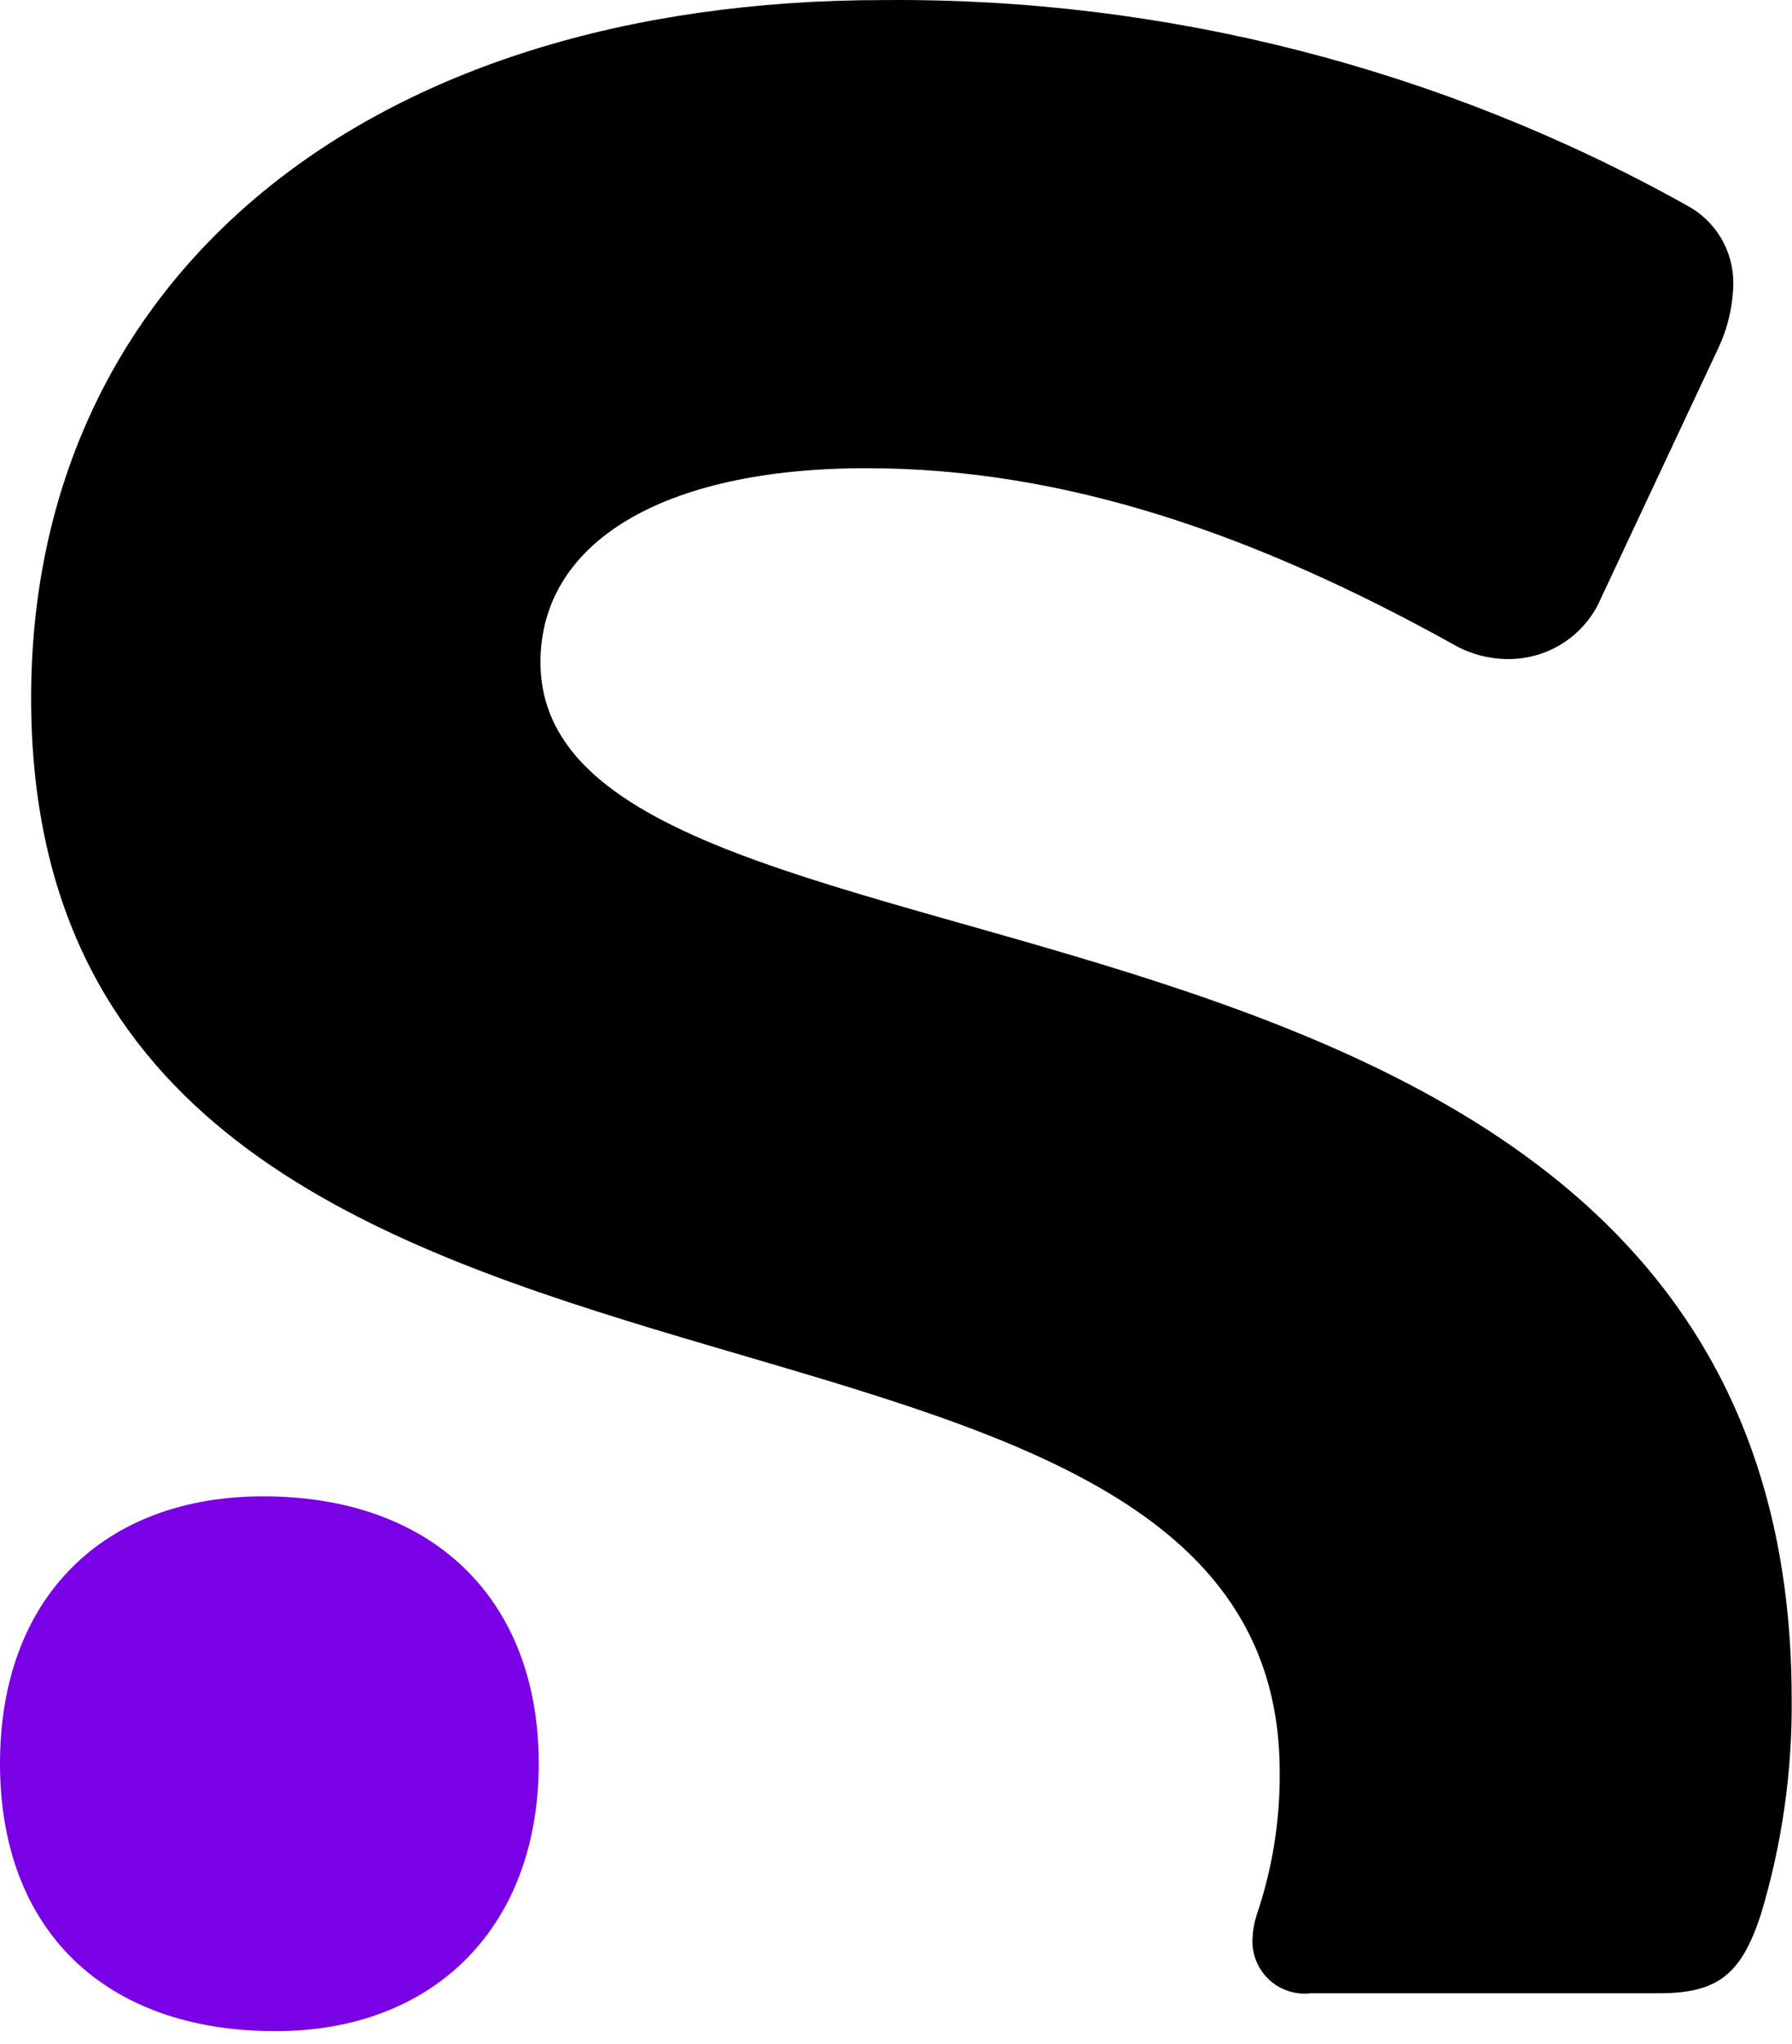
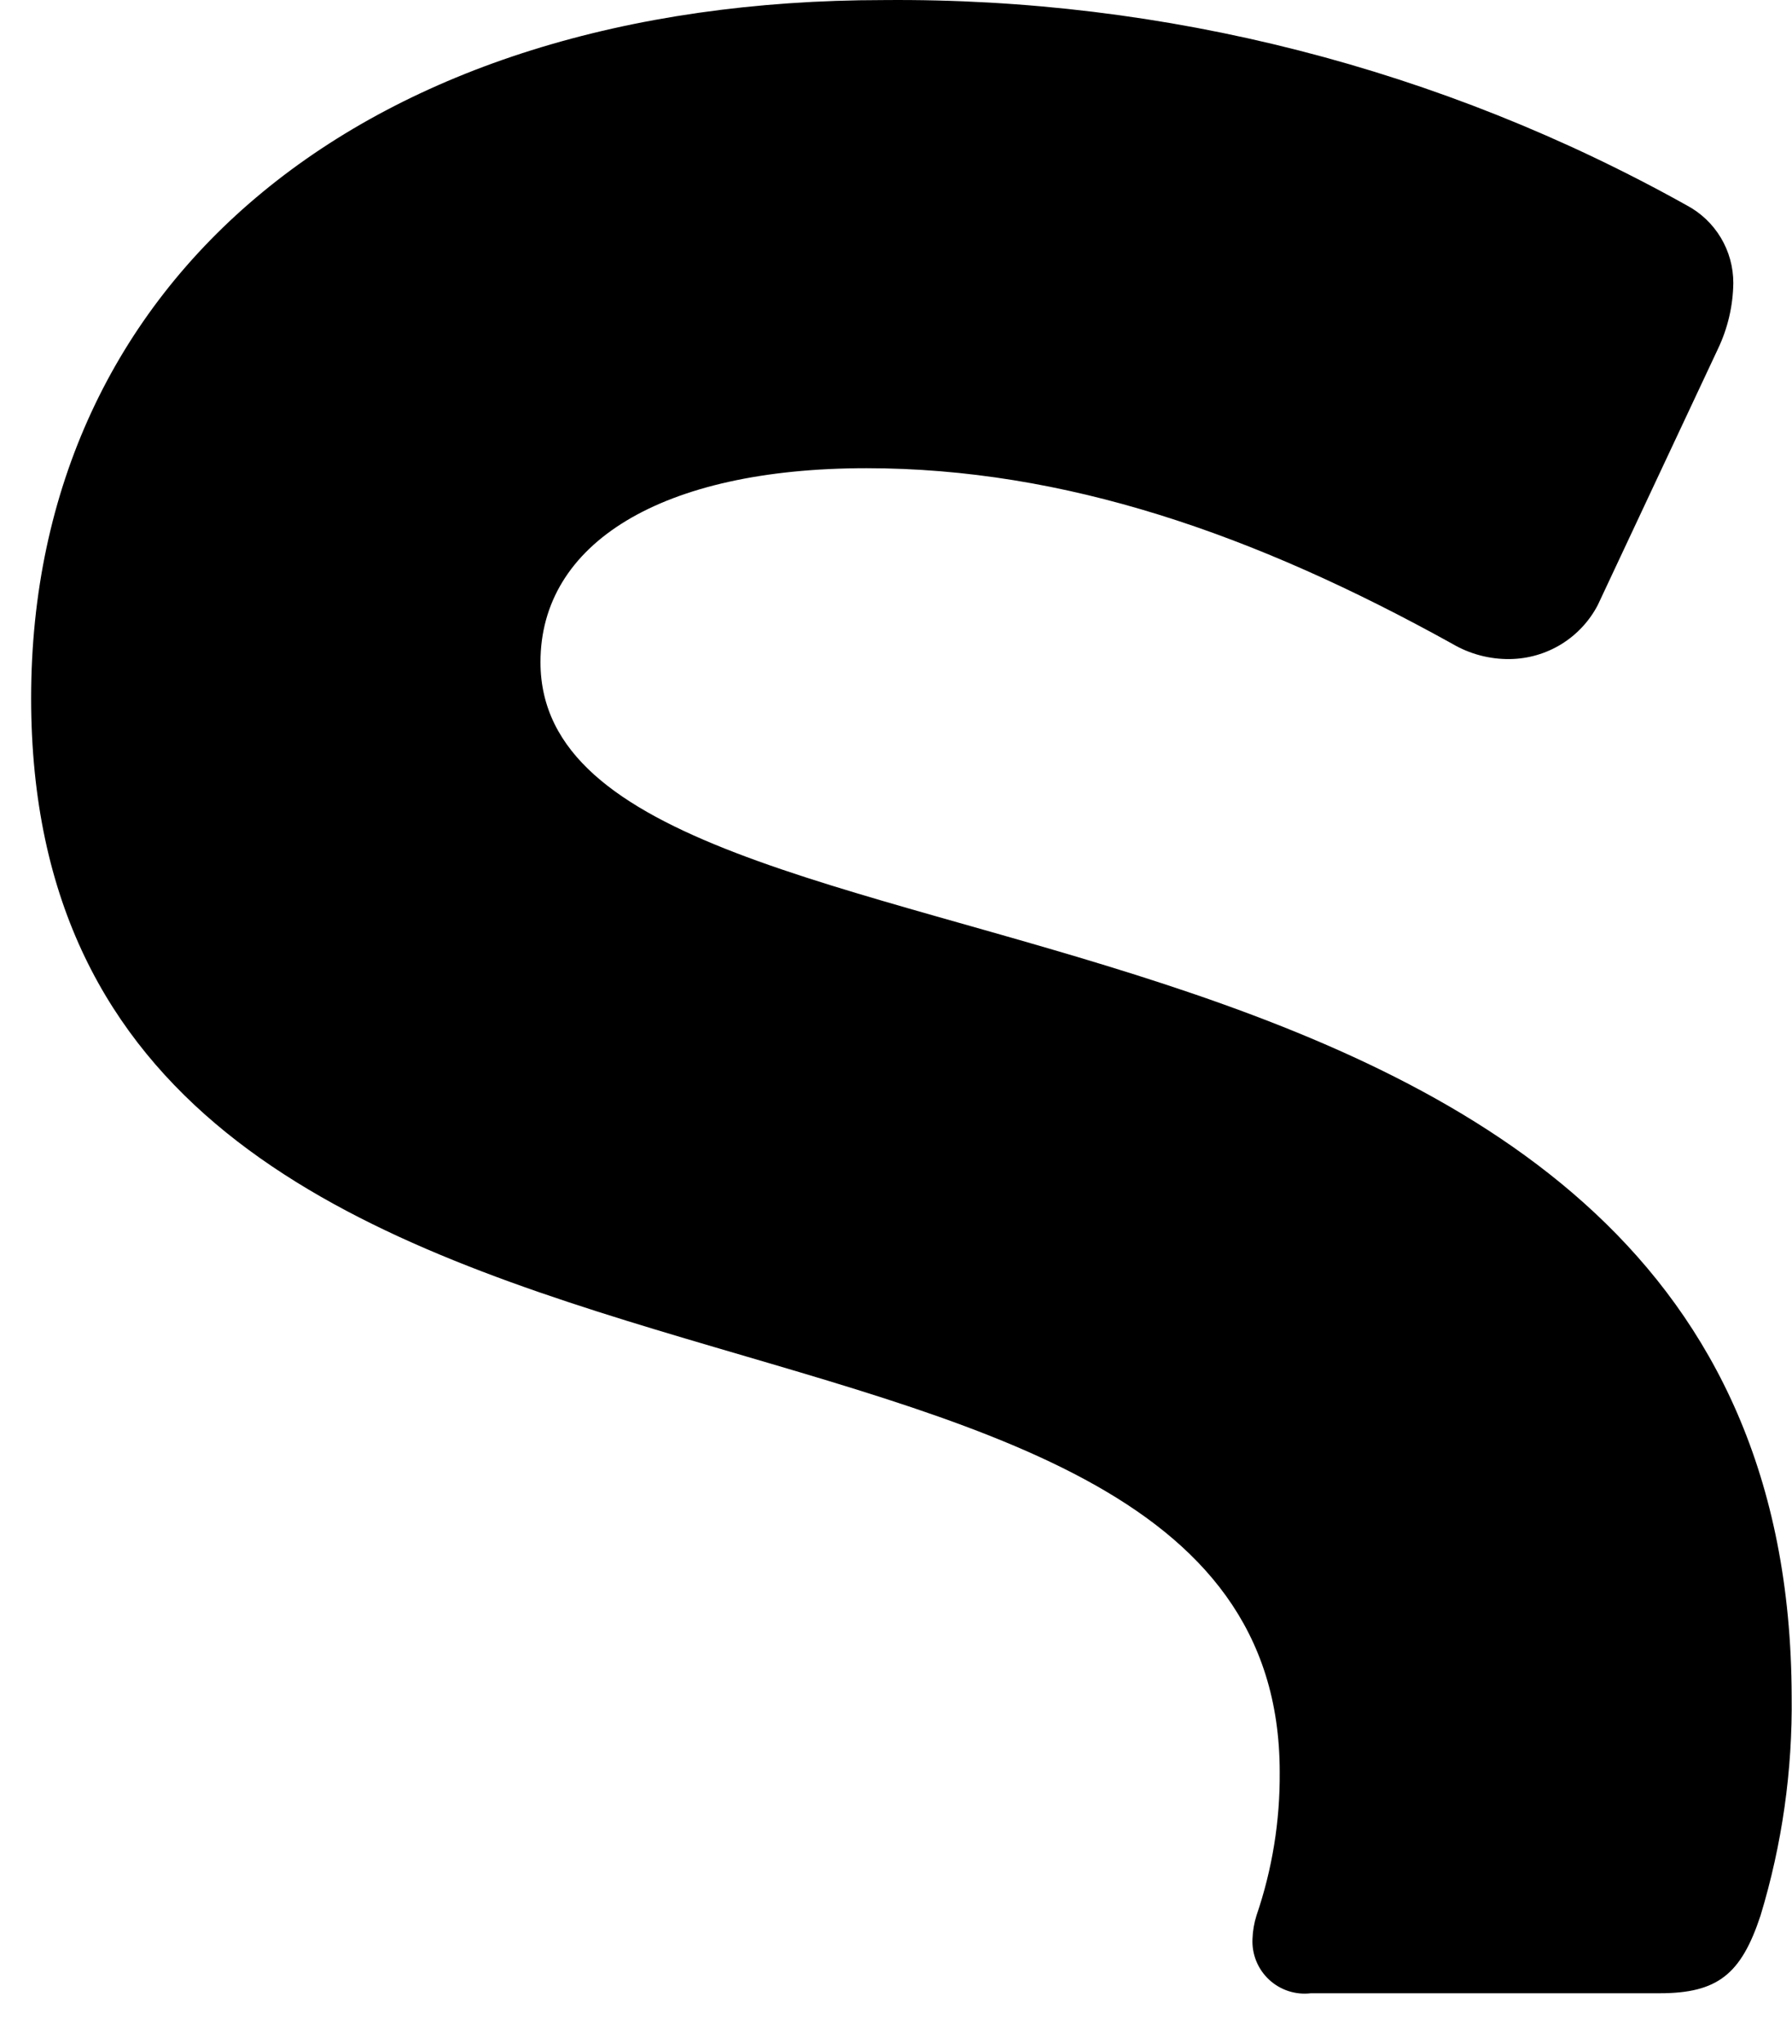
<svg xmlns="http://www.w3.org/2000/svg" width="107" height="122" viewBox="0 0 107 122" fill="none">
  <path d="M32.272 39.514C32.272 32.444 39.449 27.941 51.735 27.941C63.549 27.941 74.891 31.868 86.705 38.414C87.751 39.031 88.948 39.349 90.163 39.331C91.246 39.316 92.305 39.009 93.227 38.443C94.15 37.875 94.901 37.069 95.402 36.11L102.579 20.819C103.165 19.591 103.478 18.252 103.496 16.892C103.498 15.94 103.241 15.005 102.752 14.189C102.262 13.372 101.56 12.704 100.719 12.257C86.076 4.082 69.555 -0.141 52.782 0.004C21.767 0.004 1.859 16.656 1.859 41.661C1.859 90.727 76.411 71.719 76.411 105.756C76.435 108.668 75.966 111.563 75.022 114.319C74.882 114.768 74.802 115.235 74.786 115.706C74.764 116.159 74.841 116.611 75.011 117.031C75.182 117.451 75.442 117.829 75.774 118.138C76.106 118.447 76.501 118.68 76.932 118.821C77.364 118.961 77.82 119.007 78.27 118.952H99.095C102.579 118.952 103.967 117.8 105.12 114.319C106.408 110.075 107.036 105.66 106.98 101.227C106.85 48.547 32.272 61.193 32.272 39.514Z" fill="black" />
-   <path d="M15.717 89.297C6.234 89.297 0 95.293 0 105.242C0 115.191 6.261 121.214 16.451 121.214C25.933 121.214 32.168 114.982 32.168 105.242C32.168 95.502 25.907 89.297 15.717 89.297Z" fill="#7A00E6" />
</svg>